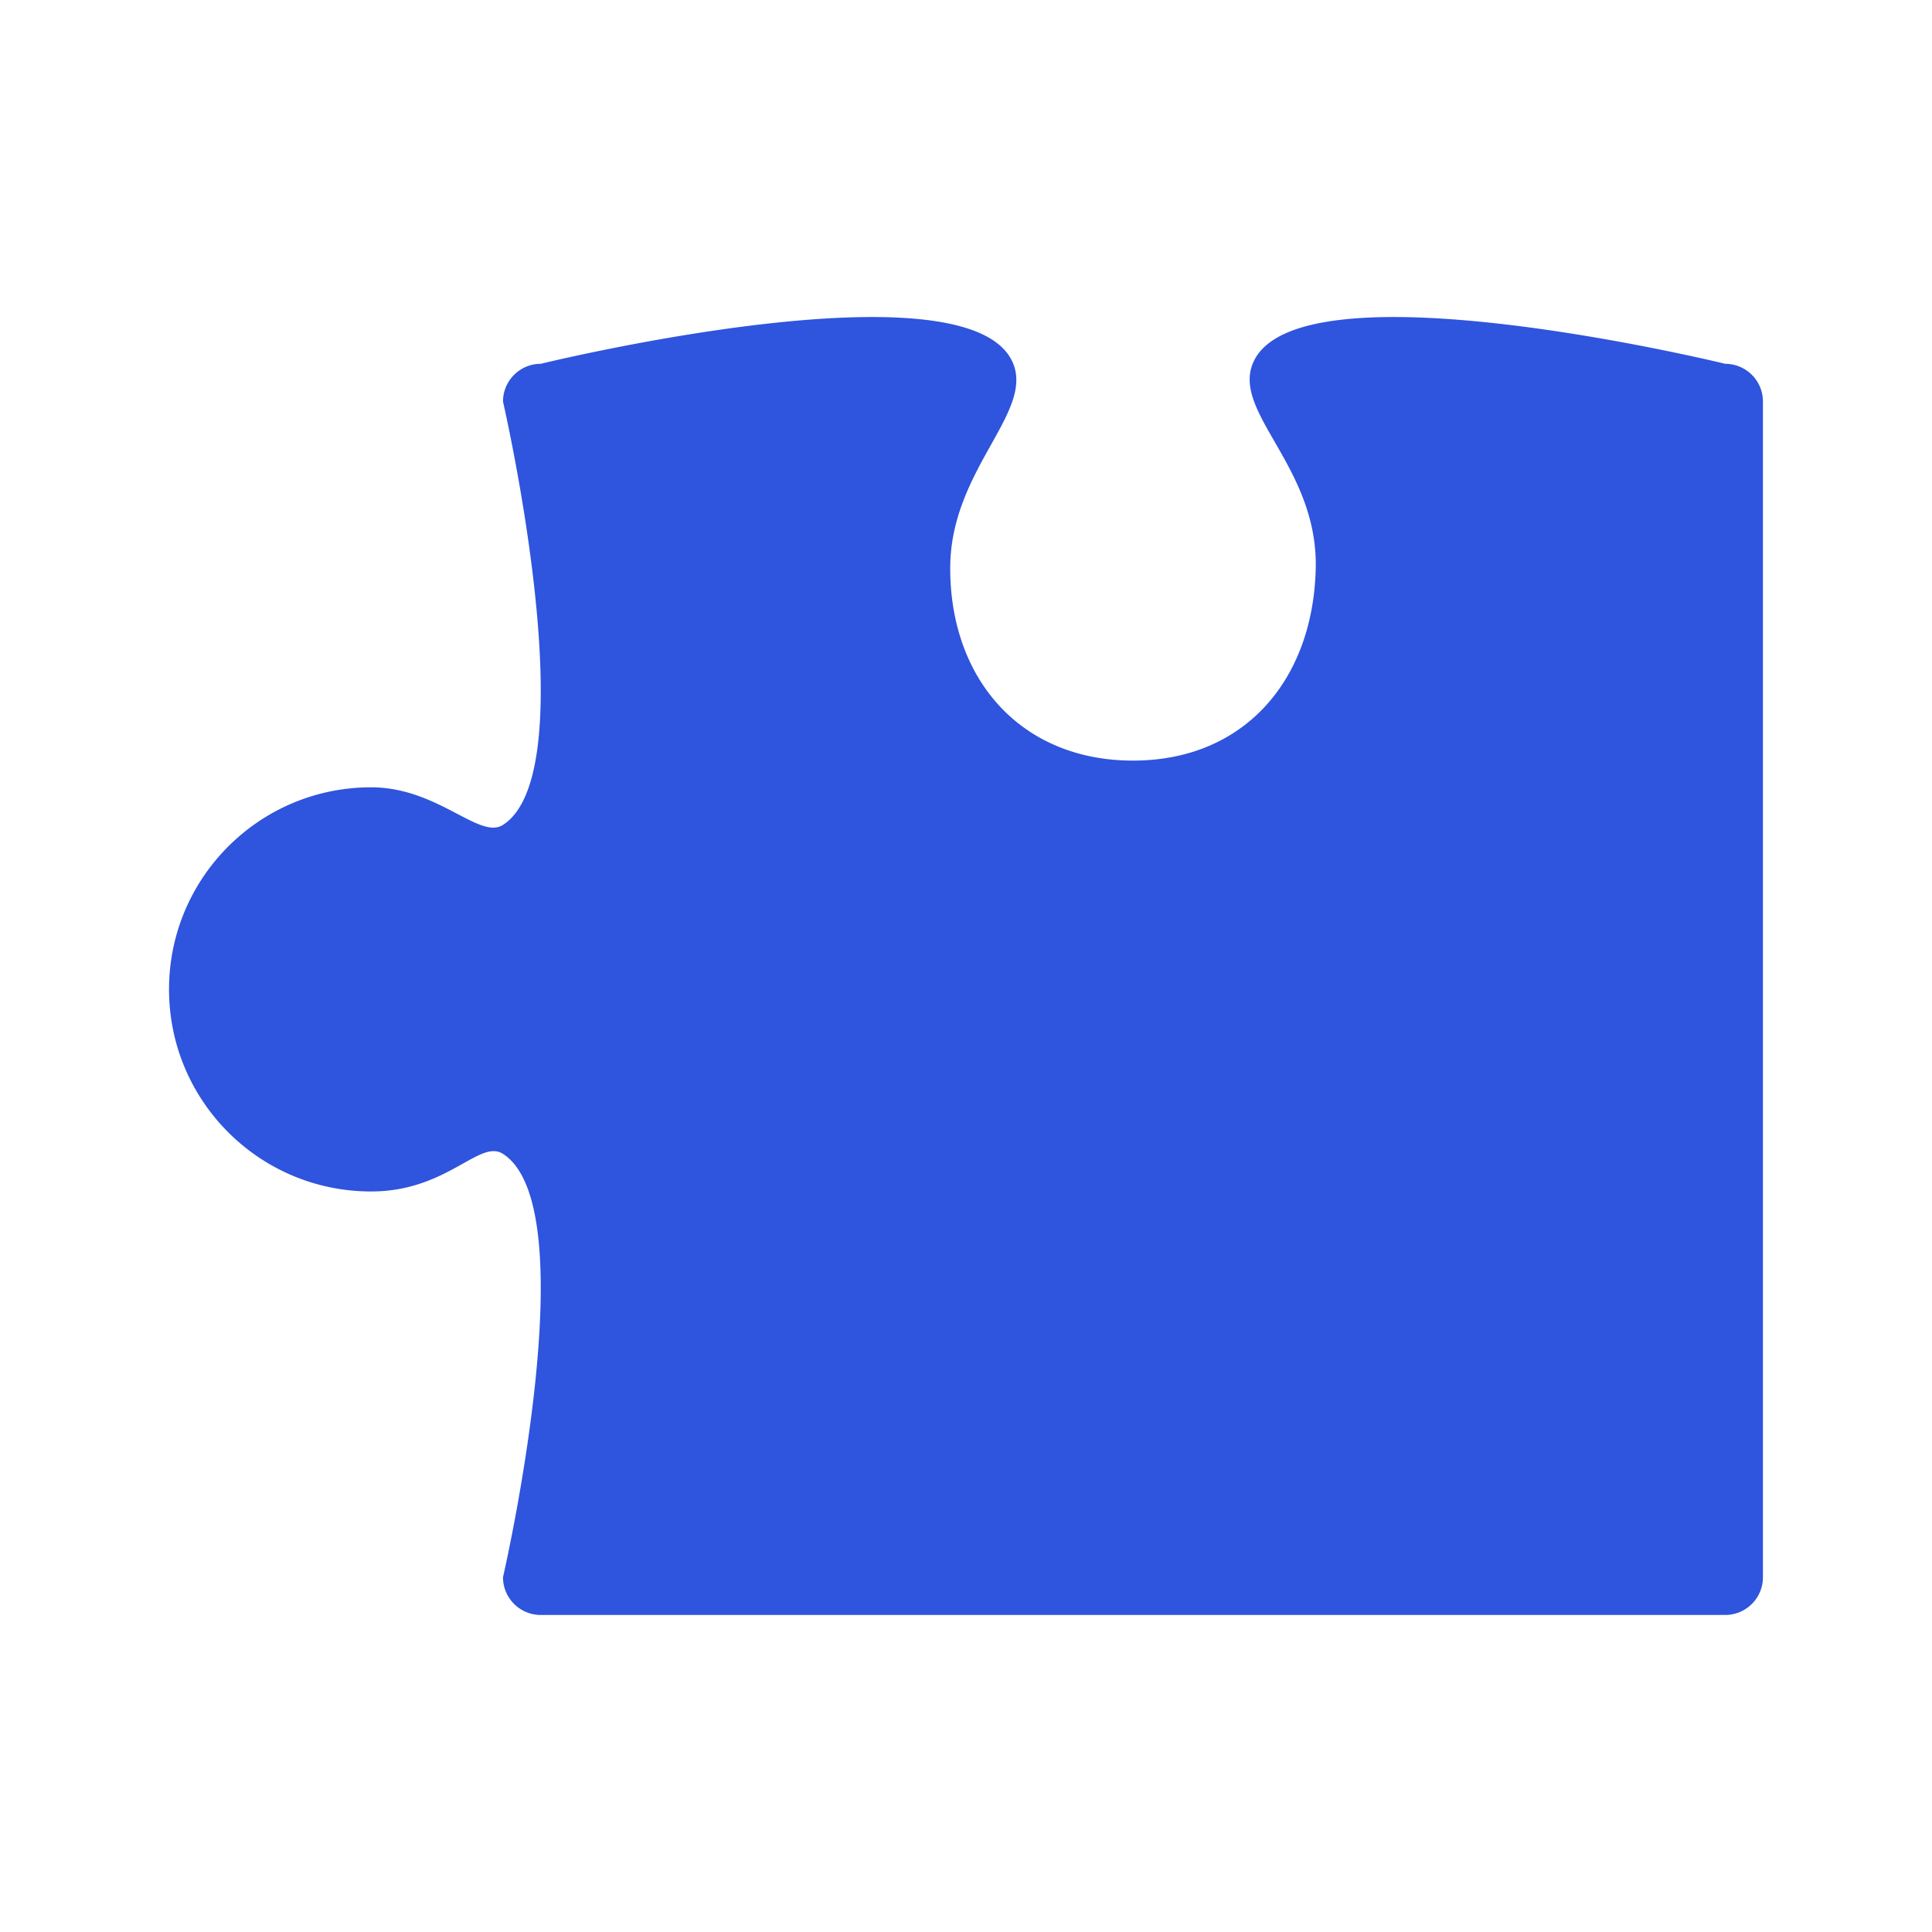
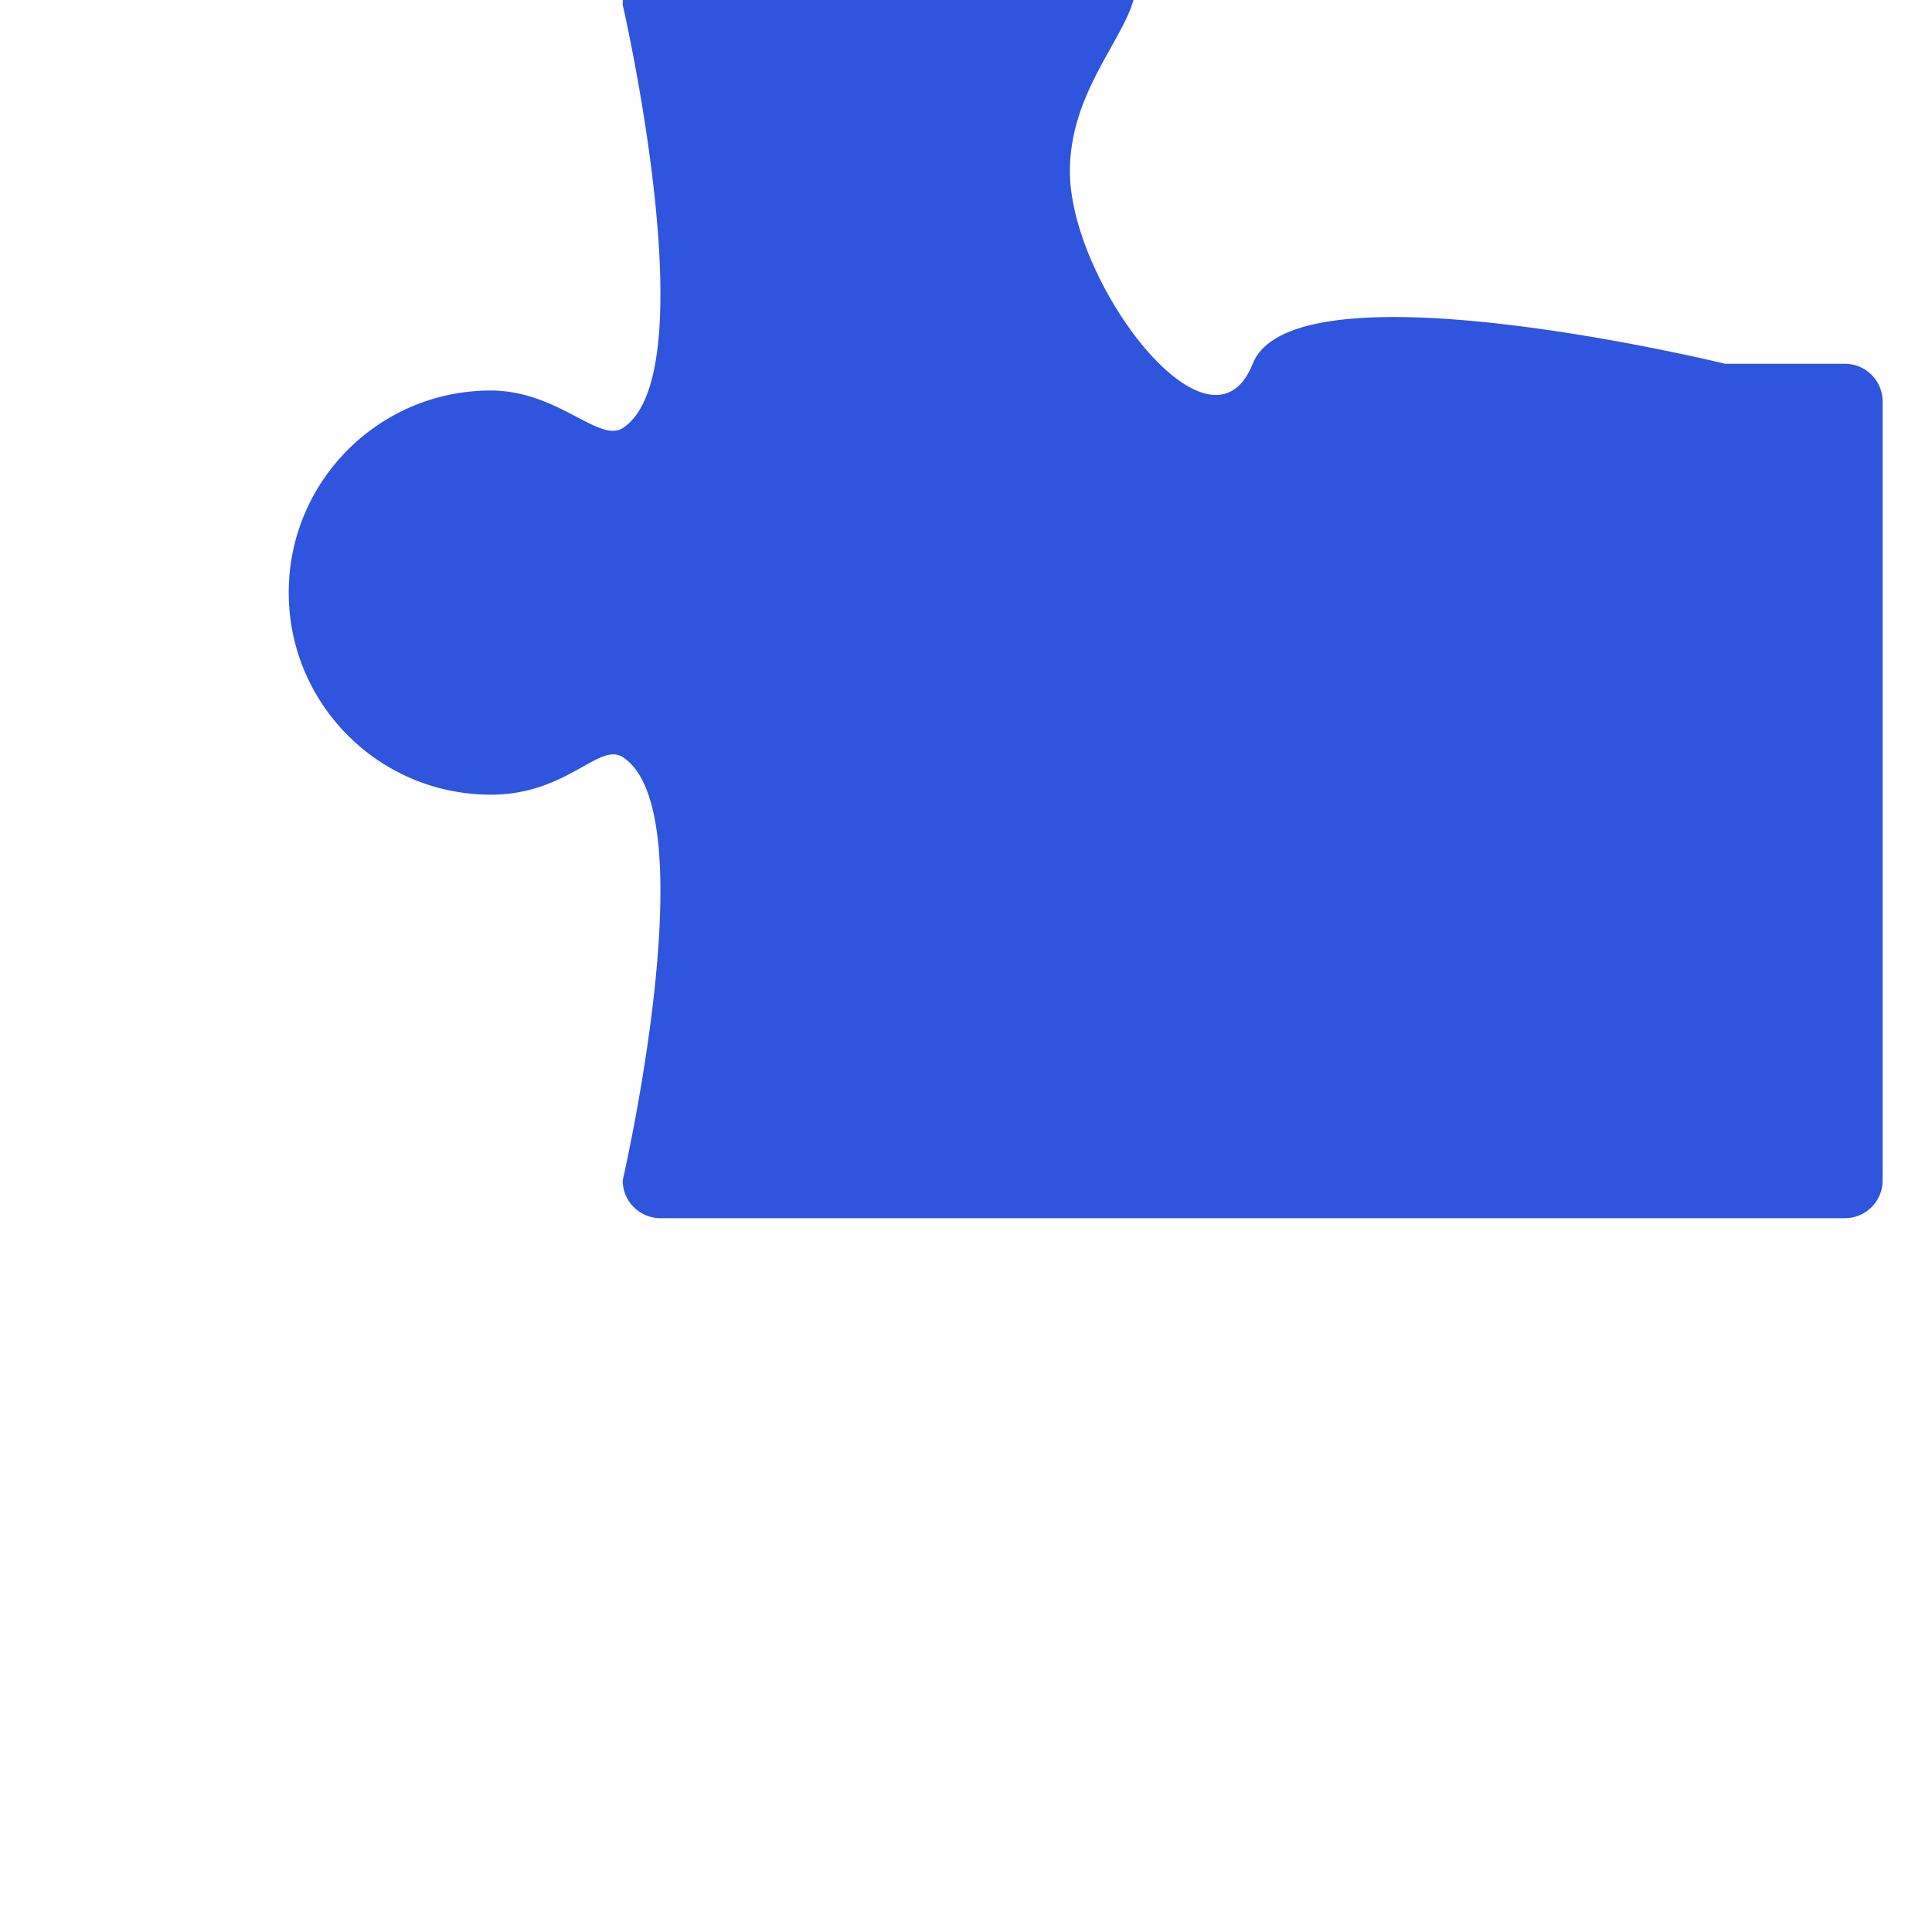
<svg xmlns="http://www.w3.org/2000/svg" data-bbox="17.498 32.819 165.001 134.362" width="200" height="200" viewBox="0 0 200 200" data-type="color">
  <g>
-     <path fill="#2F54DD" d="M178.594 37.661s-44.57-10.894-48.918 0c-2.052 5.14 6.758 10.752 6.528 21.157-.255 11.55-7.366 19.919-18.919 19.919s-18.919-8.366-18.919-19.919c0-10.097 8.58-16.016 6.528-21.157-4.349-10.894-48.918 0-48.918 0a3.906 3.906 0 0 0-3.906 3.906s8.794 38.168 0 43.825c-2.439 1.569-6.726-3.89-13.653-3.89-11.553 0-20.919 9.366-20.919 20.919s9.366 20.919 20.919 20.919c7.906 0 11.213-5.459 13.653-3.89 8.794 5.657 0 43.825 0 43.825a3.906 3.906 0 0 0 3.906 3.906h122.617a3.906 3.906 0 0 0 3.906-3.906V41.567a3.905 3.905 0 0 0-3.905-3.906z" data-color="1" />
+     <path fill="#2F54DD" d="M178.594 37.661s-44.57-10.894-48.918 0s-18.919-8.366-18.919-19.919c0-10.097 8.58-16.016 6.528-21.157-4.349-10.894-48.918 0-48.918 0a3.906 3.906 0 0 0-3.906 3.906s8.794 38.168 0 43.825c-2.439 1.569-6.726-3.89-13.653-3.89-11.553 0-20.919 9.366-20.919 20.919s9.366 20.919 20.919 20.919c7.906 0 11.213-5.459 13.653-3.89 8.794 5.657 0 43.825 0 43.825a3.906 3.906 0 0 0 3.906 3.906h122.617a3.906 3.906 0 0 0 3.906-3.906V41.567a3.905 3.905 0 0 0-3.905-3.906z" data-color="1" />
  </g>
</svg>